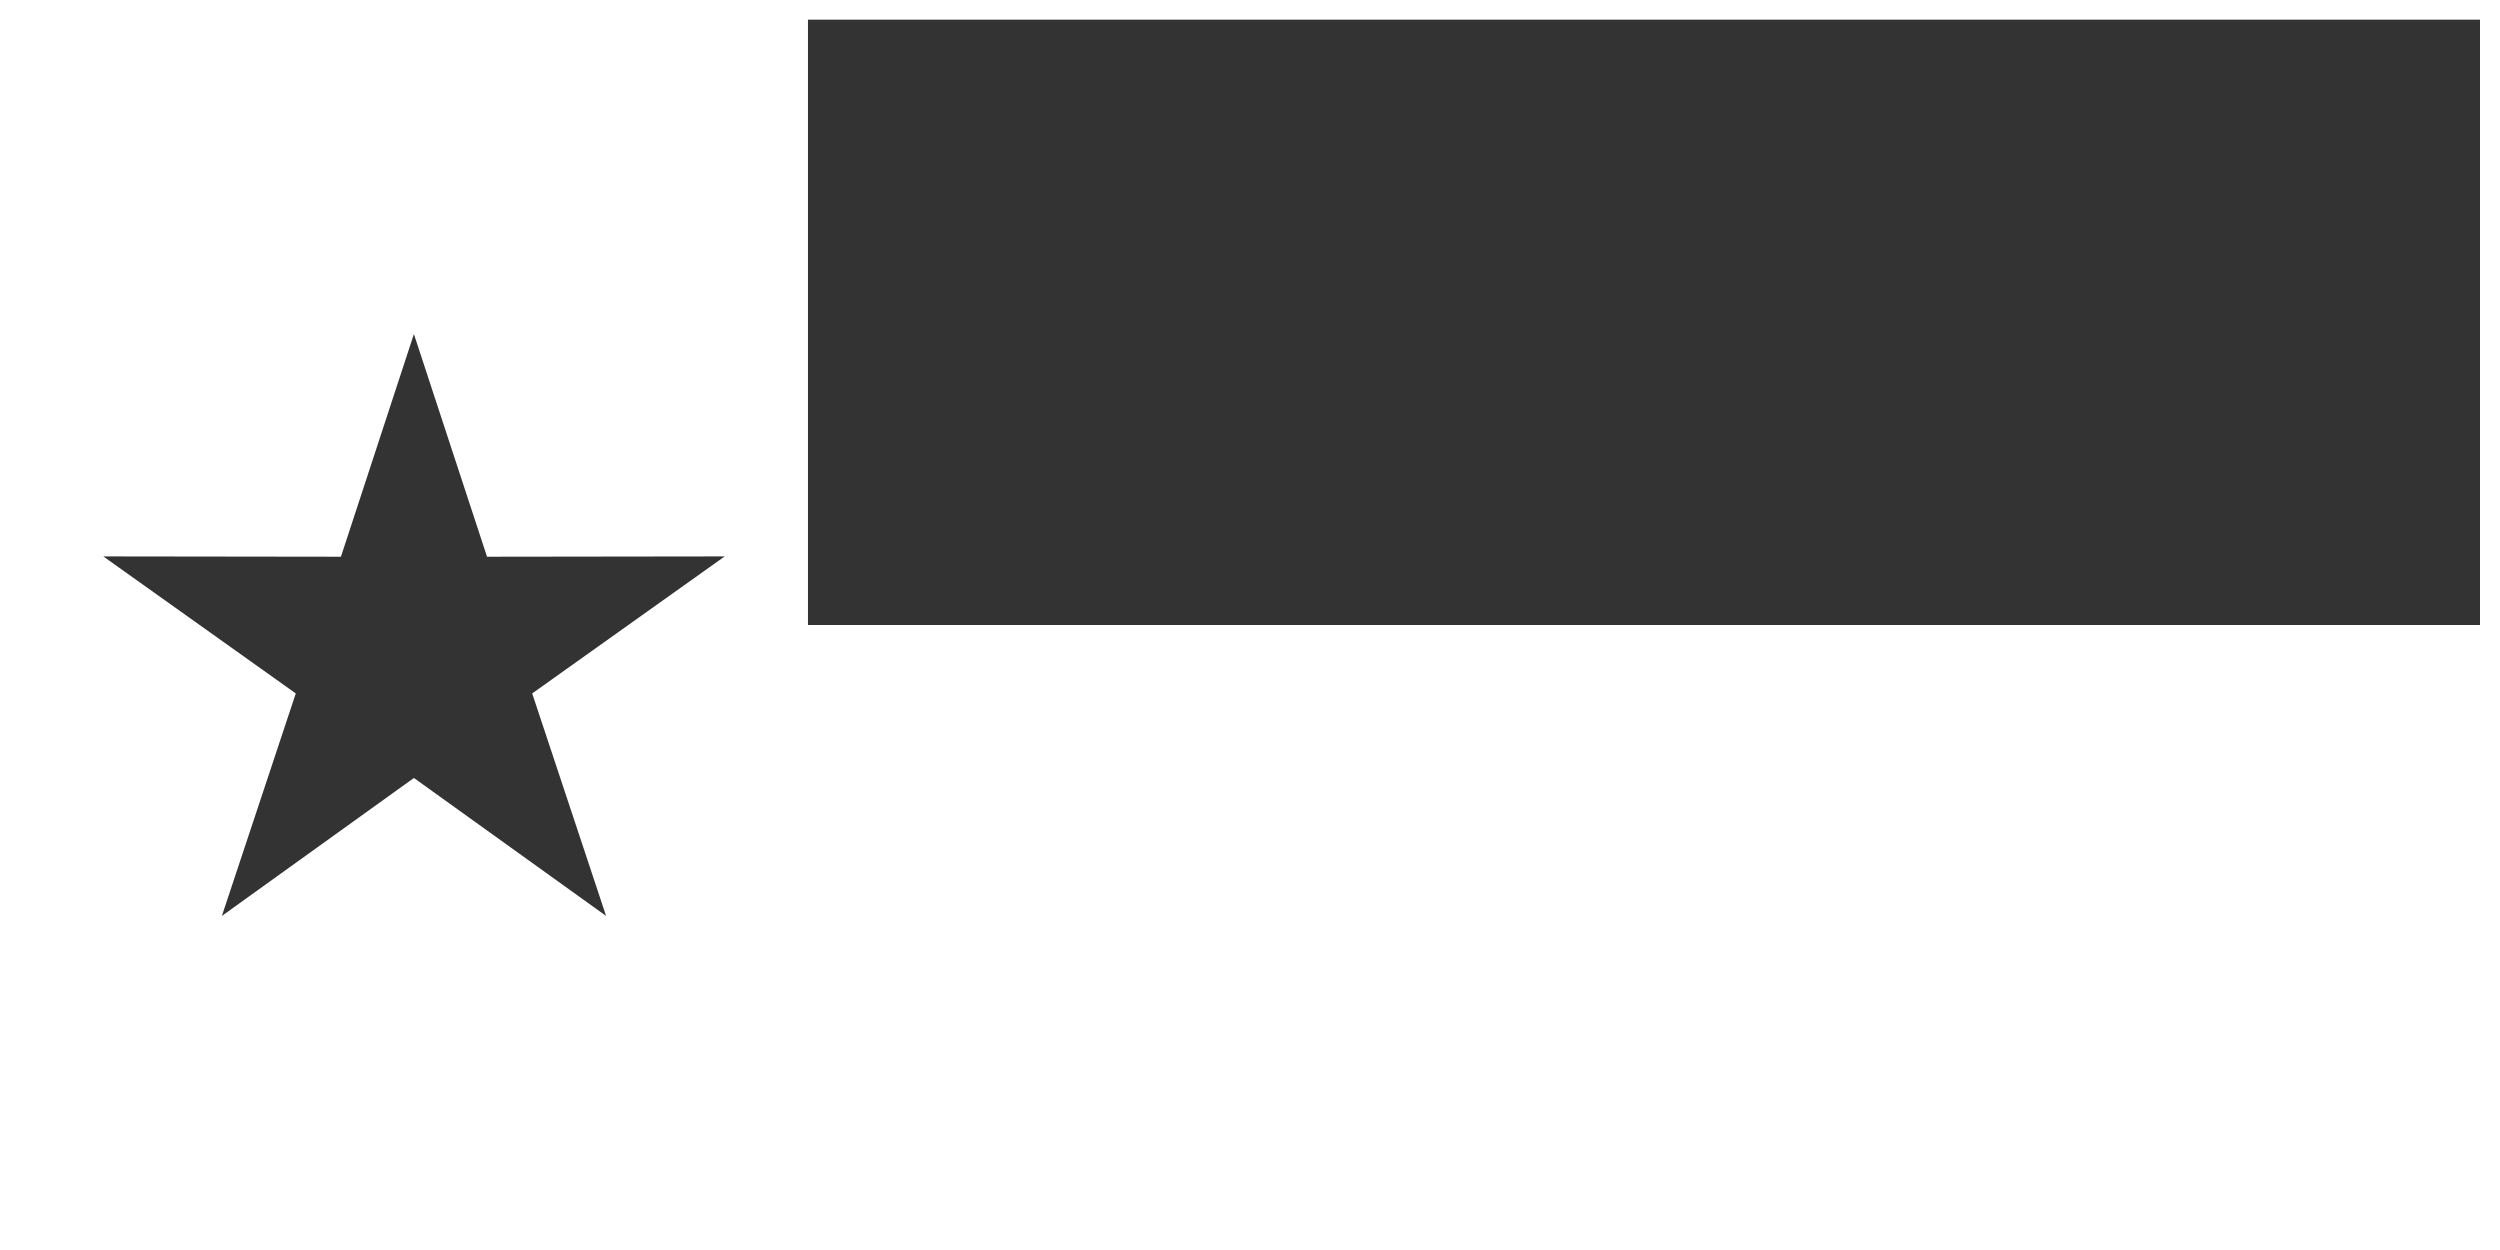
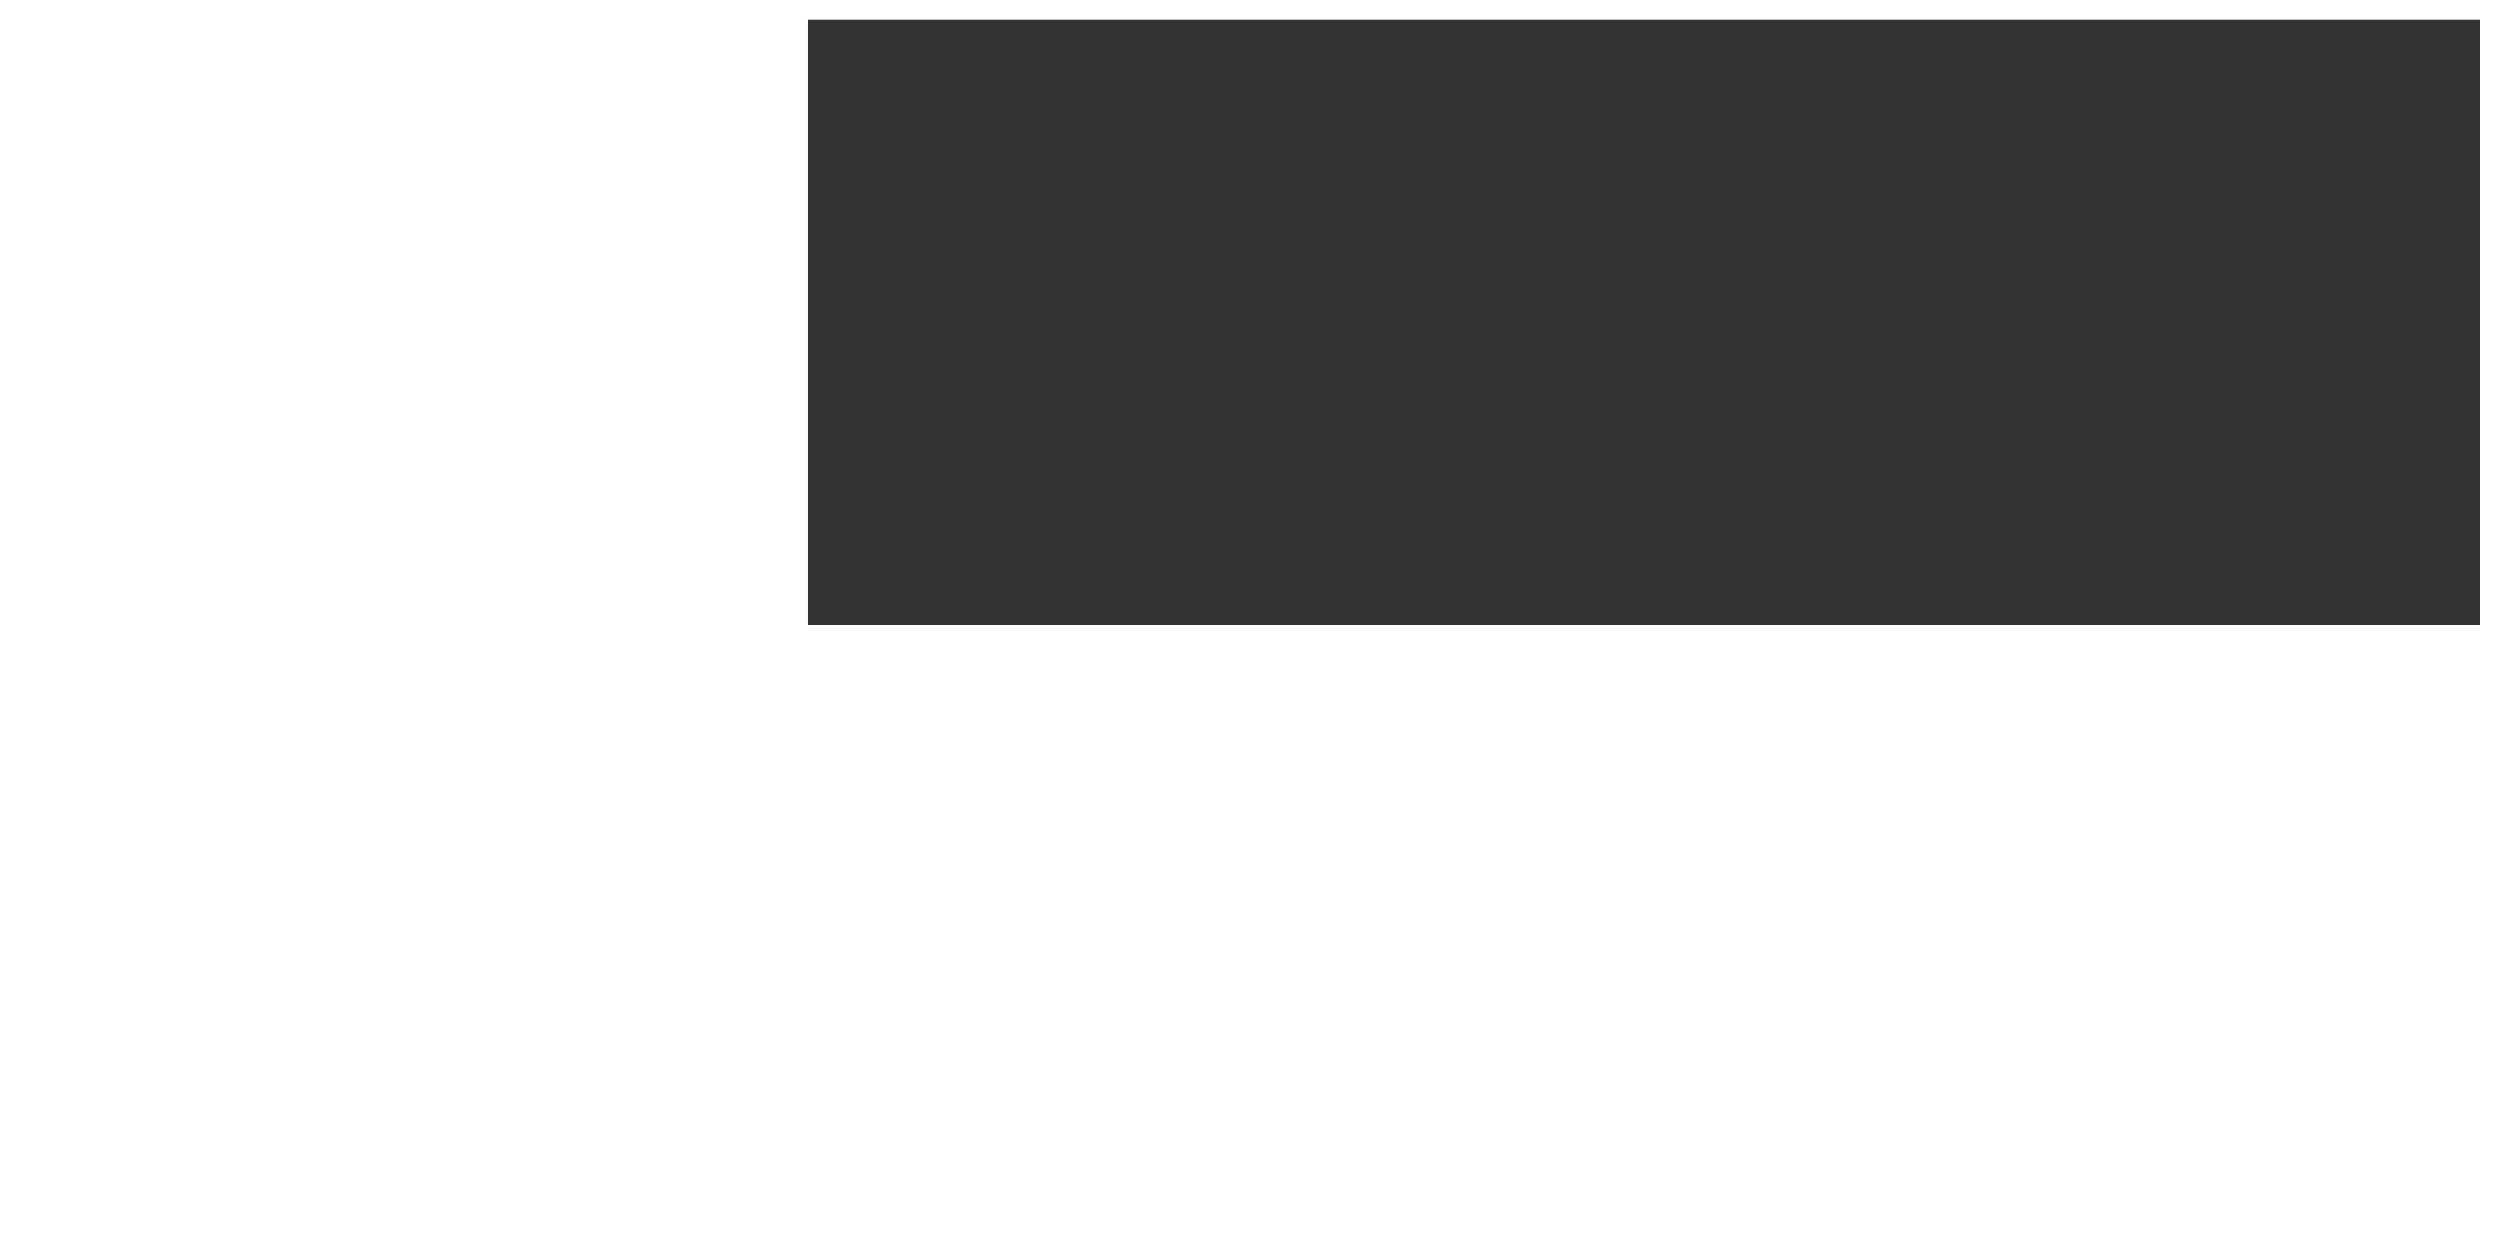
<svg xmlns="http://www.w3.org/2000/svg" xml:space="preserve" width="16in" height="8in" version="1.1" style="shape-rendering:geometricPrecision; text-rendering:geometricPrecision; image-rendering:optimizeQuality; fill-rule:evenodd; clip-rule:evenodd" viewBox="0 0 16000 8000">
  <rect x="0" y="0" width="16000" height="8000" fill="#333333" stroke="none" />
  <defs>
    <style type="text/css">
   
    .fil0 {fill:white}
   
  </style>
  </defs>
  <g id="Layer_x0020_1">
-     <path class="fil0" d="M0 0l16000 0 0 8000 -16000 0 0 -8000zm2649 2138l468 1425 1521 -2 -1232 877 473 1424 -1230 -883 -1229 883 473 -1424 -1232 -877 1521 2 467 -1425zm2522 -2012l0 3874 10701 0 0 -3874 -10701 0z" />
+     <path class="fil0" d="M0 0l16000 0 0 8000 -16000 0 0 -8000zm2649 2138zm2522 -2012l0 3874 10701 0 0 -3874 -10701 0z" />
  </g>
</svg>